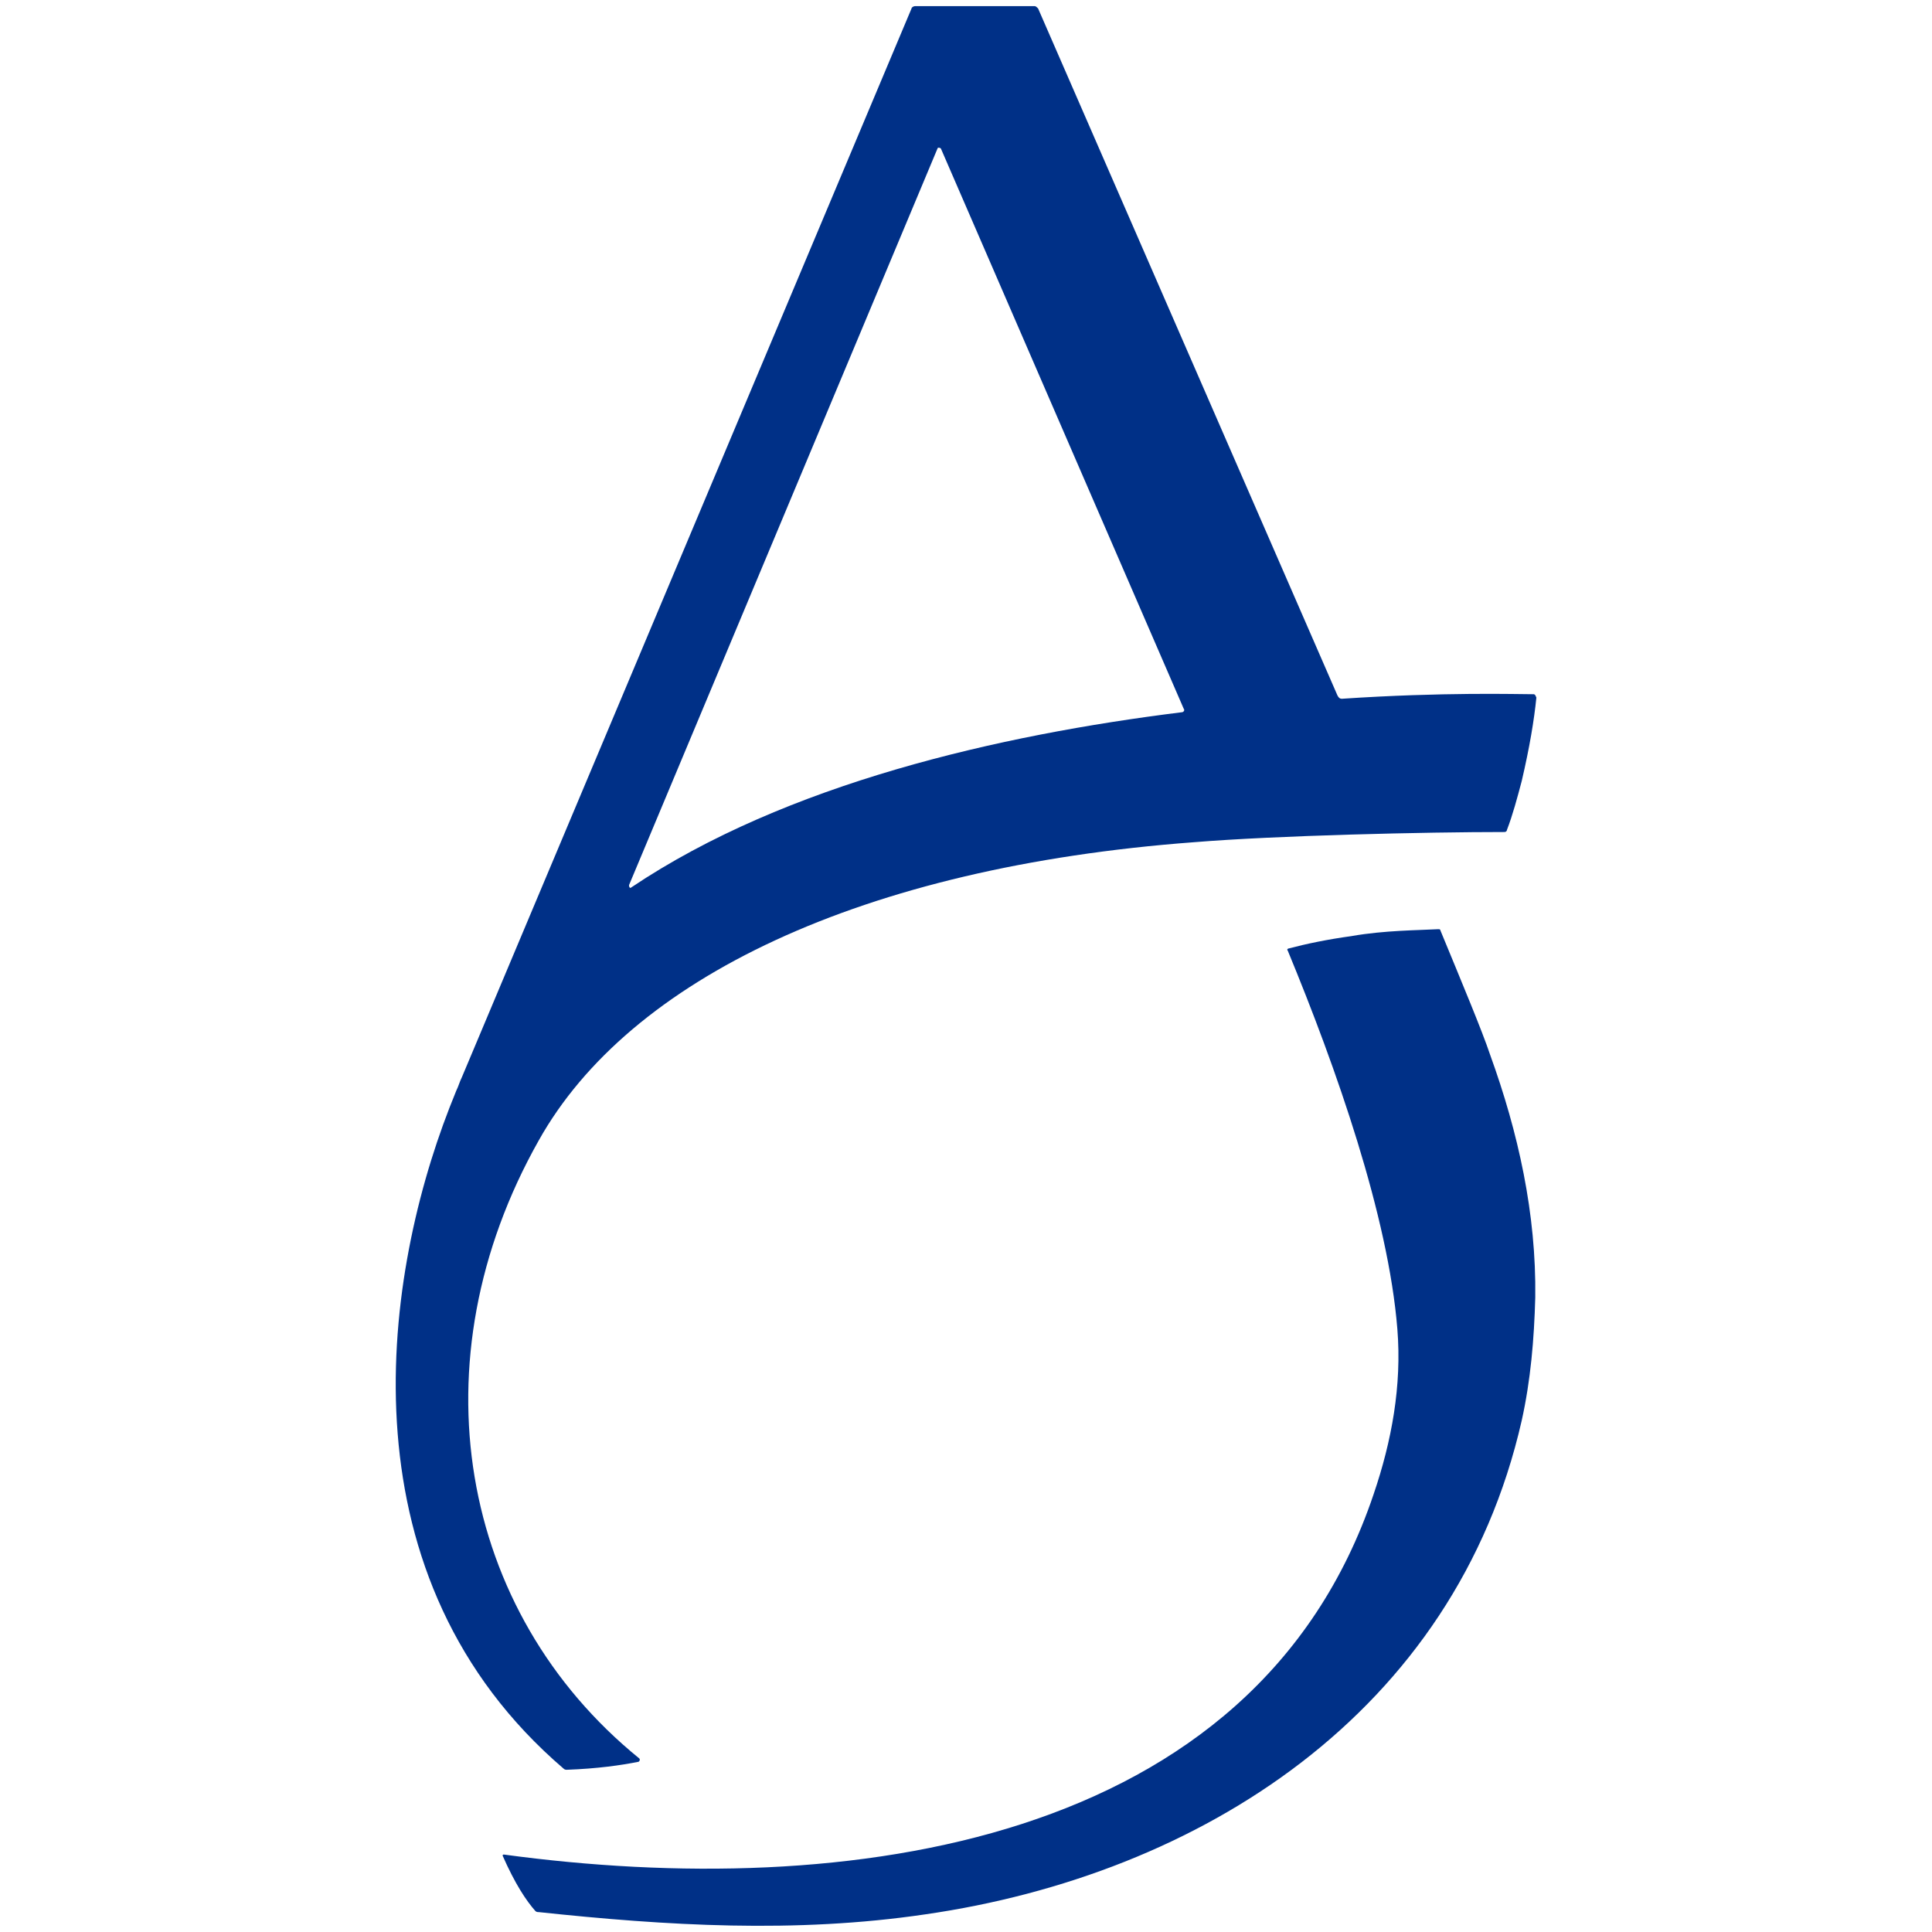
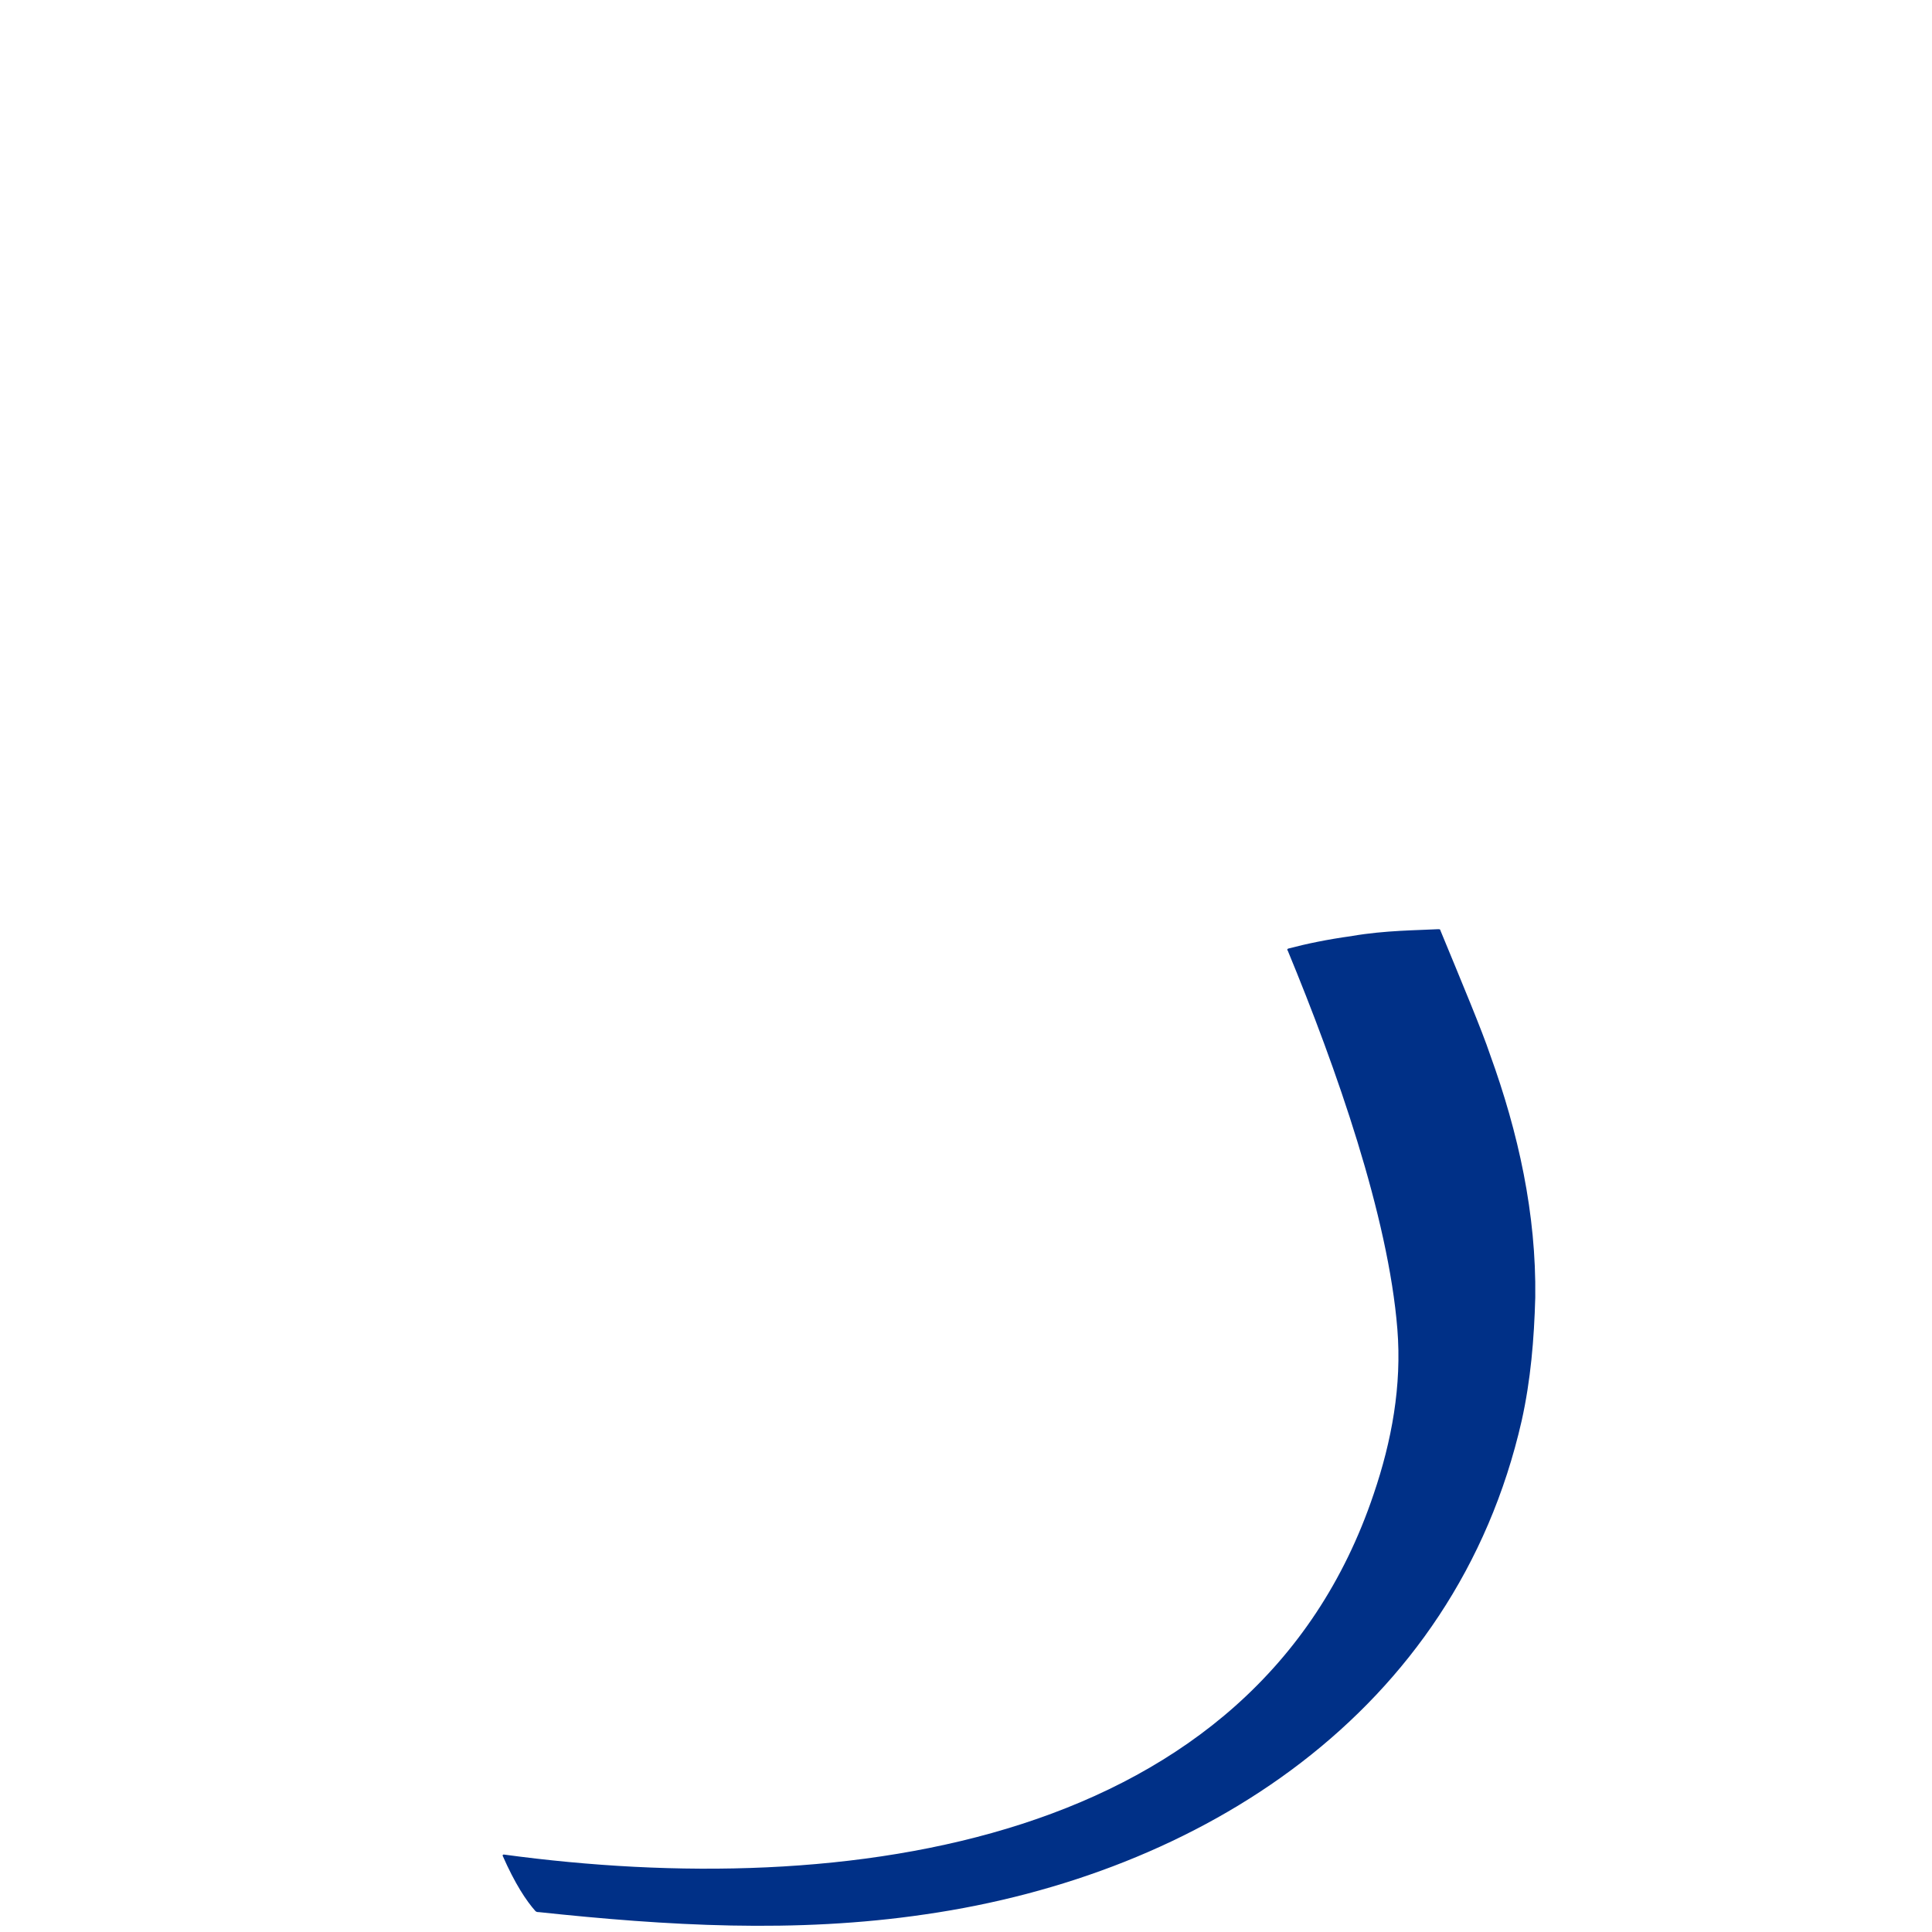
<svg xmlns="http://www.w3.org/2000/svg" id="Livello_1" viewBox="0 0 400 400">
  <defs>
    <style>.cls-1{fill:#003087;}</style>
  </defs>
  <path class="cls-1" d="m279.95,193.79c-5.15.7-9.59,1.64-13.1,2.57-.23,0-.47.23-.23.47,10.06,24.33,20.82,54.97,22.69,78.36.94,11.7-1.17,23.16-4.91,34.15-24.56,72.98-109.47,84.21-180.11,74.62-.23,0-.23.23-.23.23,2.57,5.85,4.91,9.36,6.78,11.46.23.23.47.23.7.23,26.43,2.81,53.1,4.44,80,.47,56.84-8.19,109.71-41.64,123.51-102.22,1.87-8.42,2.57-16.84,2.81-25.5.23-17.31-3.51-34.15-9.36-50.29-1.64-4.91-5.85-14.97-10.29-25.73,0-.23-.23-.23-.47-.23-4.21.23-10.99.23-17.78,1.4Z" />
-   <path class="cls-1" d="m317.37,143.73c-3.27,0-18.48-.47-39.53.94-.47,0-.7-.23-.94-.7L214.92,1.74c-.23-.23-.47-.47-.7-.47h-24.79c-.23,0-.7.23-.7.47l-93.1,221.28c-.47.94-.7,1.87-1.17,2.81-.47,1.17-.94,2.34-1.4,3.51h0c-14.27,36.72-22.22,97.54,23.63,136.84.23.23.47.23.7.23,6.32-.23,11.23-.94,14.74-1.64.23,0,.47-.47.23-.7-37.43-30.41-46.55-82.34-20.82-127.95,18.71-33.45,66.9-56.61,135.67-61.75,17.08-1.4,47.95-2.11,64.33-2.11.23,0,.47-.23.47-.47,1.17-3.04,2.11-6.55,3.04-10.06,1.64-7.02,2.57-12.63,3.04-17.31-.23-.47-.23-.7-.7-.7ZM194.8,30.75l50.29,116.02c.23.23,0,.7-.47.7-37.66,4.68-81.87,14.74-113.92,36.26-.23.23-.47,0-.47-.47L194.1,30.75c0-.23.47-.23.7,0Z" />
</svg>